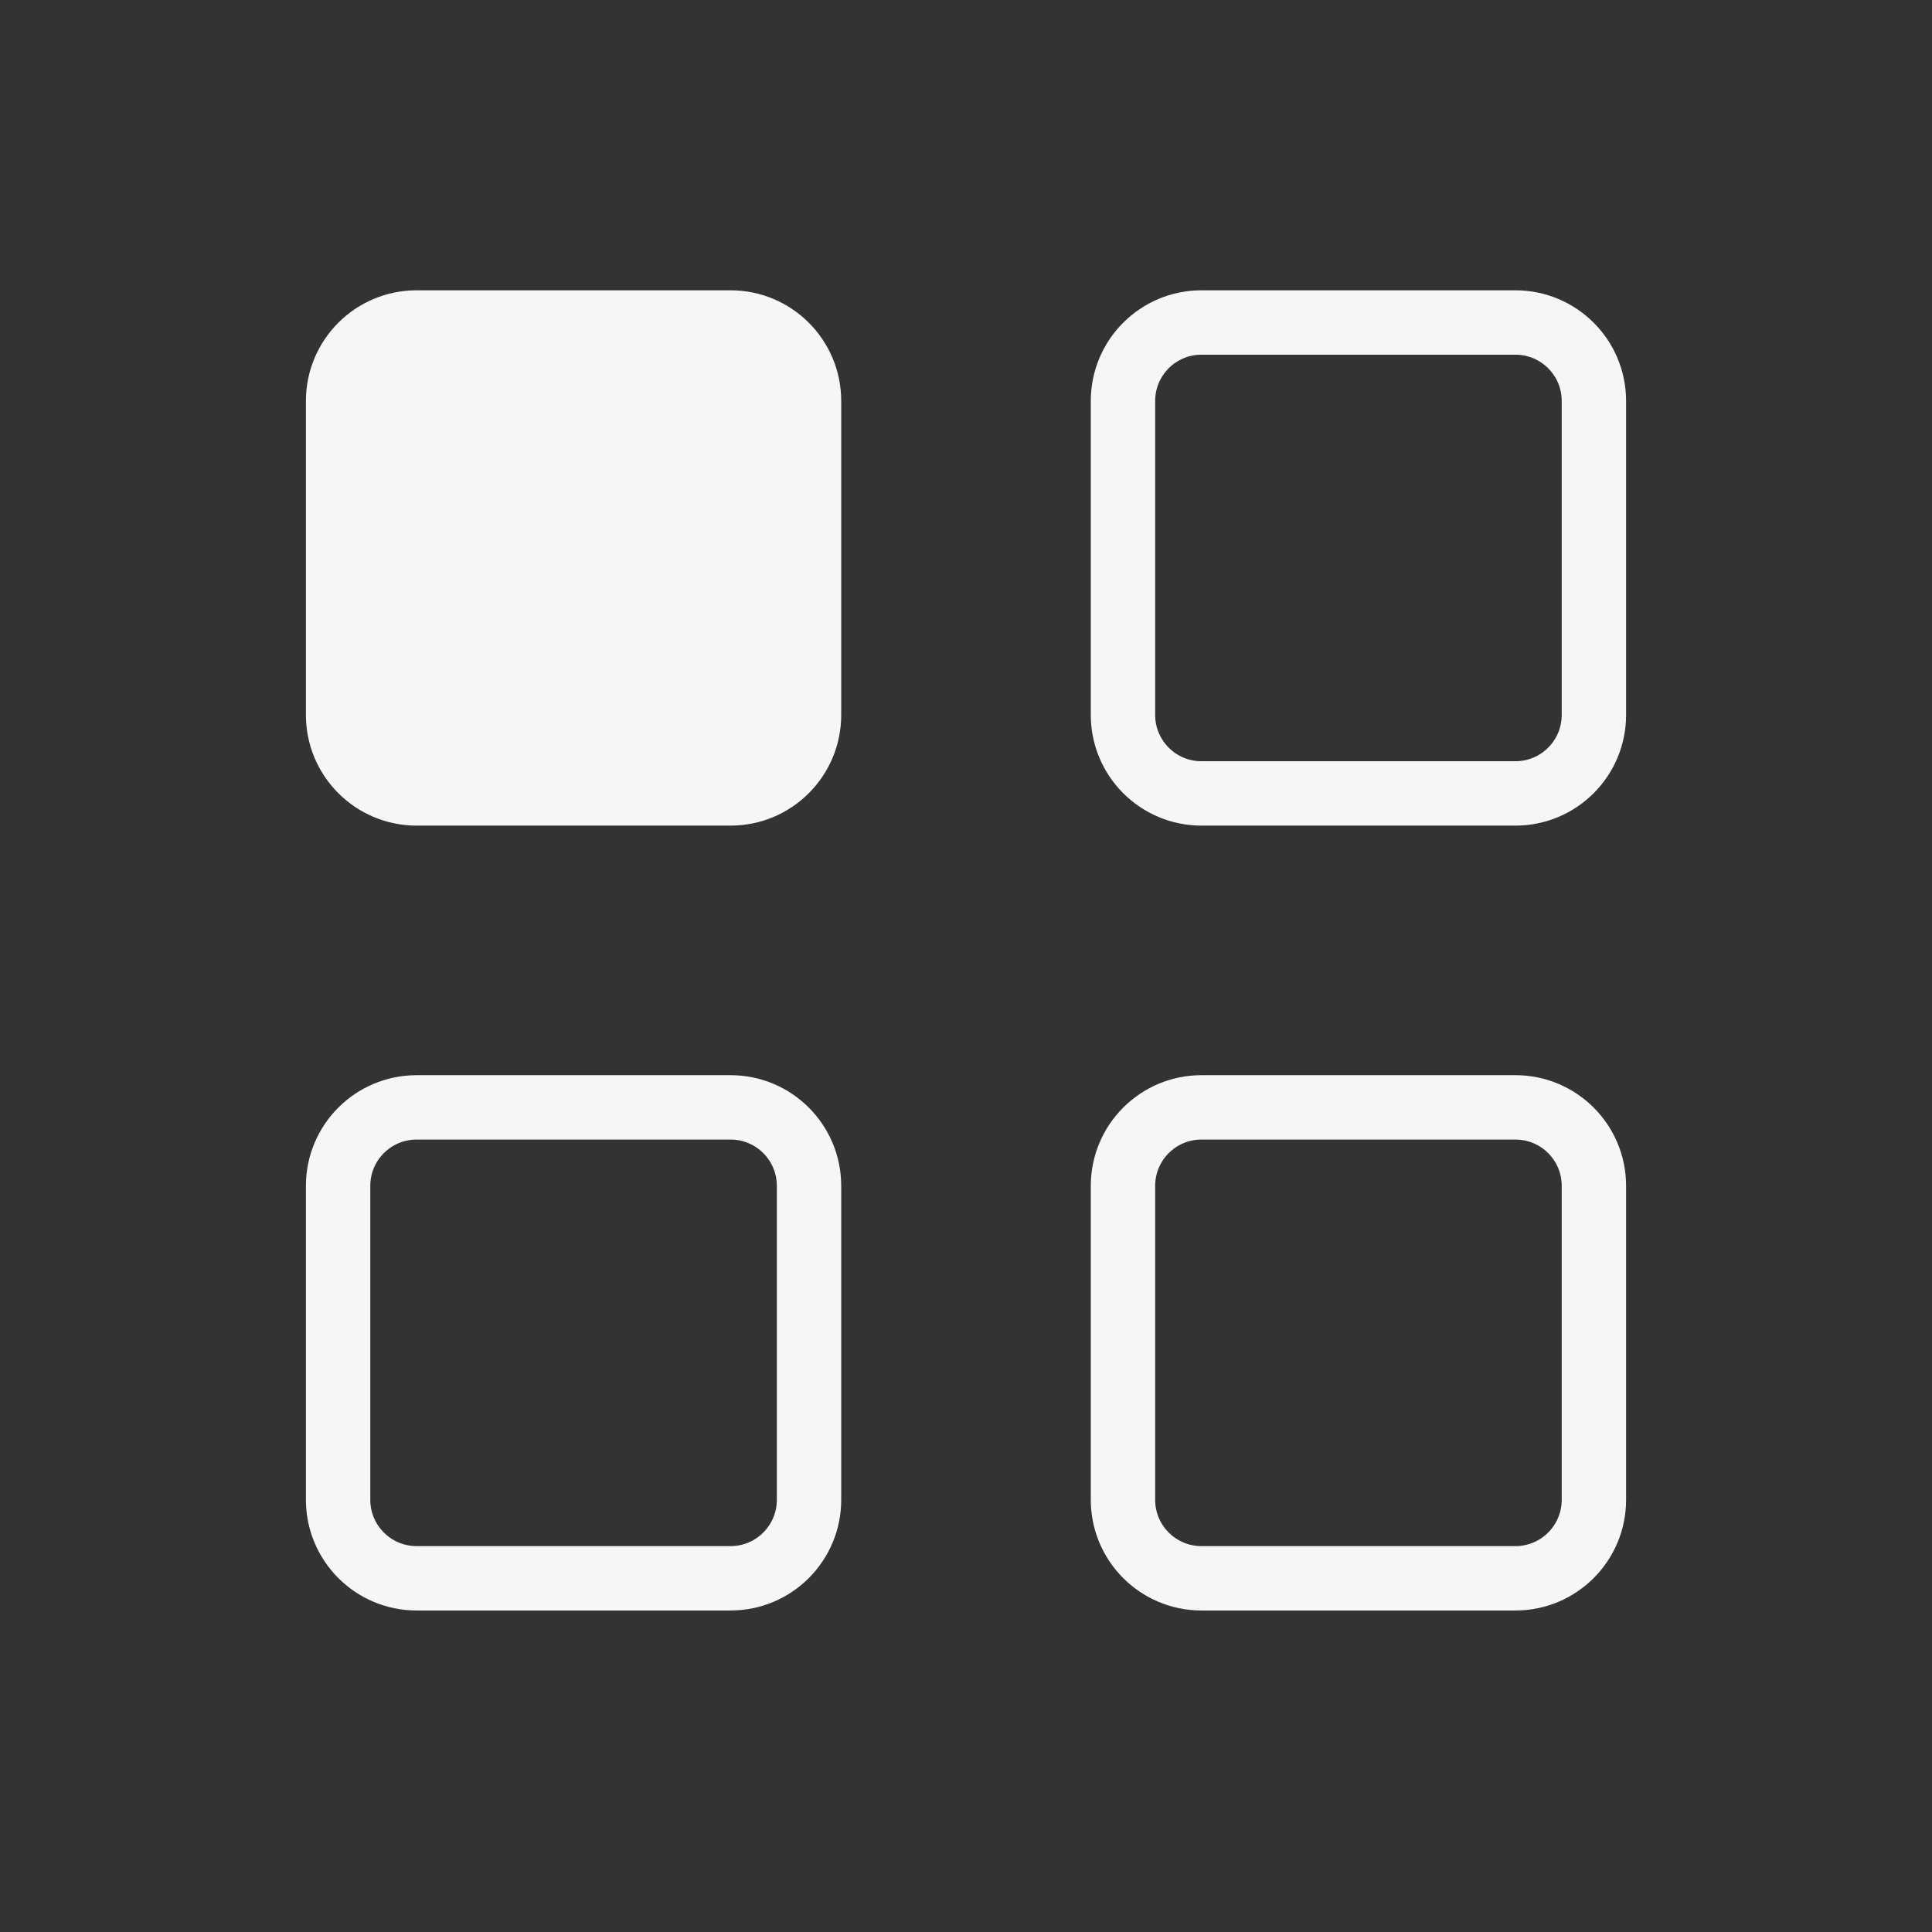
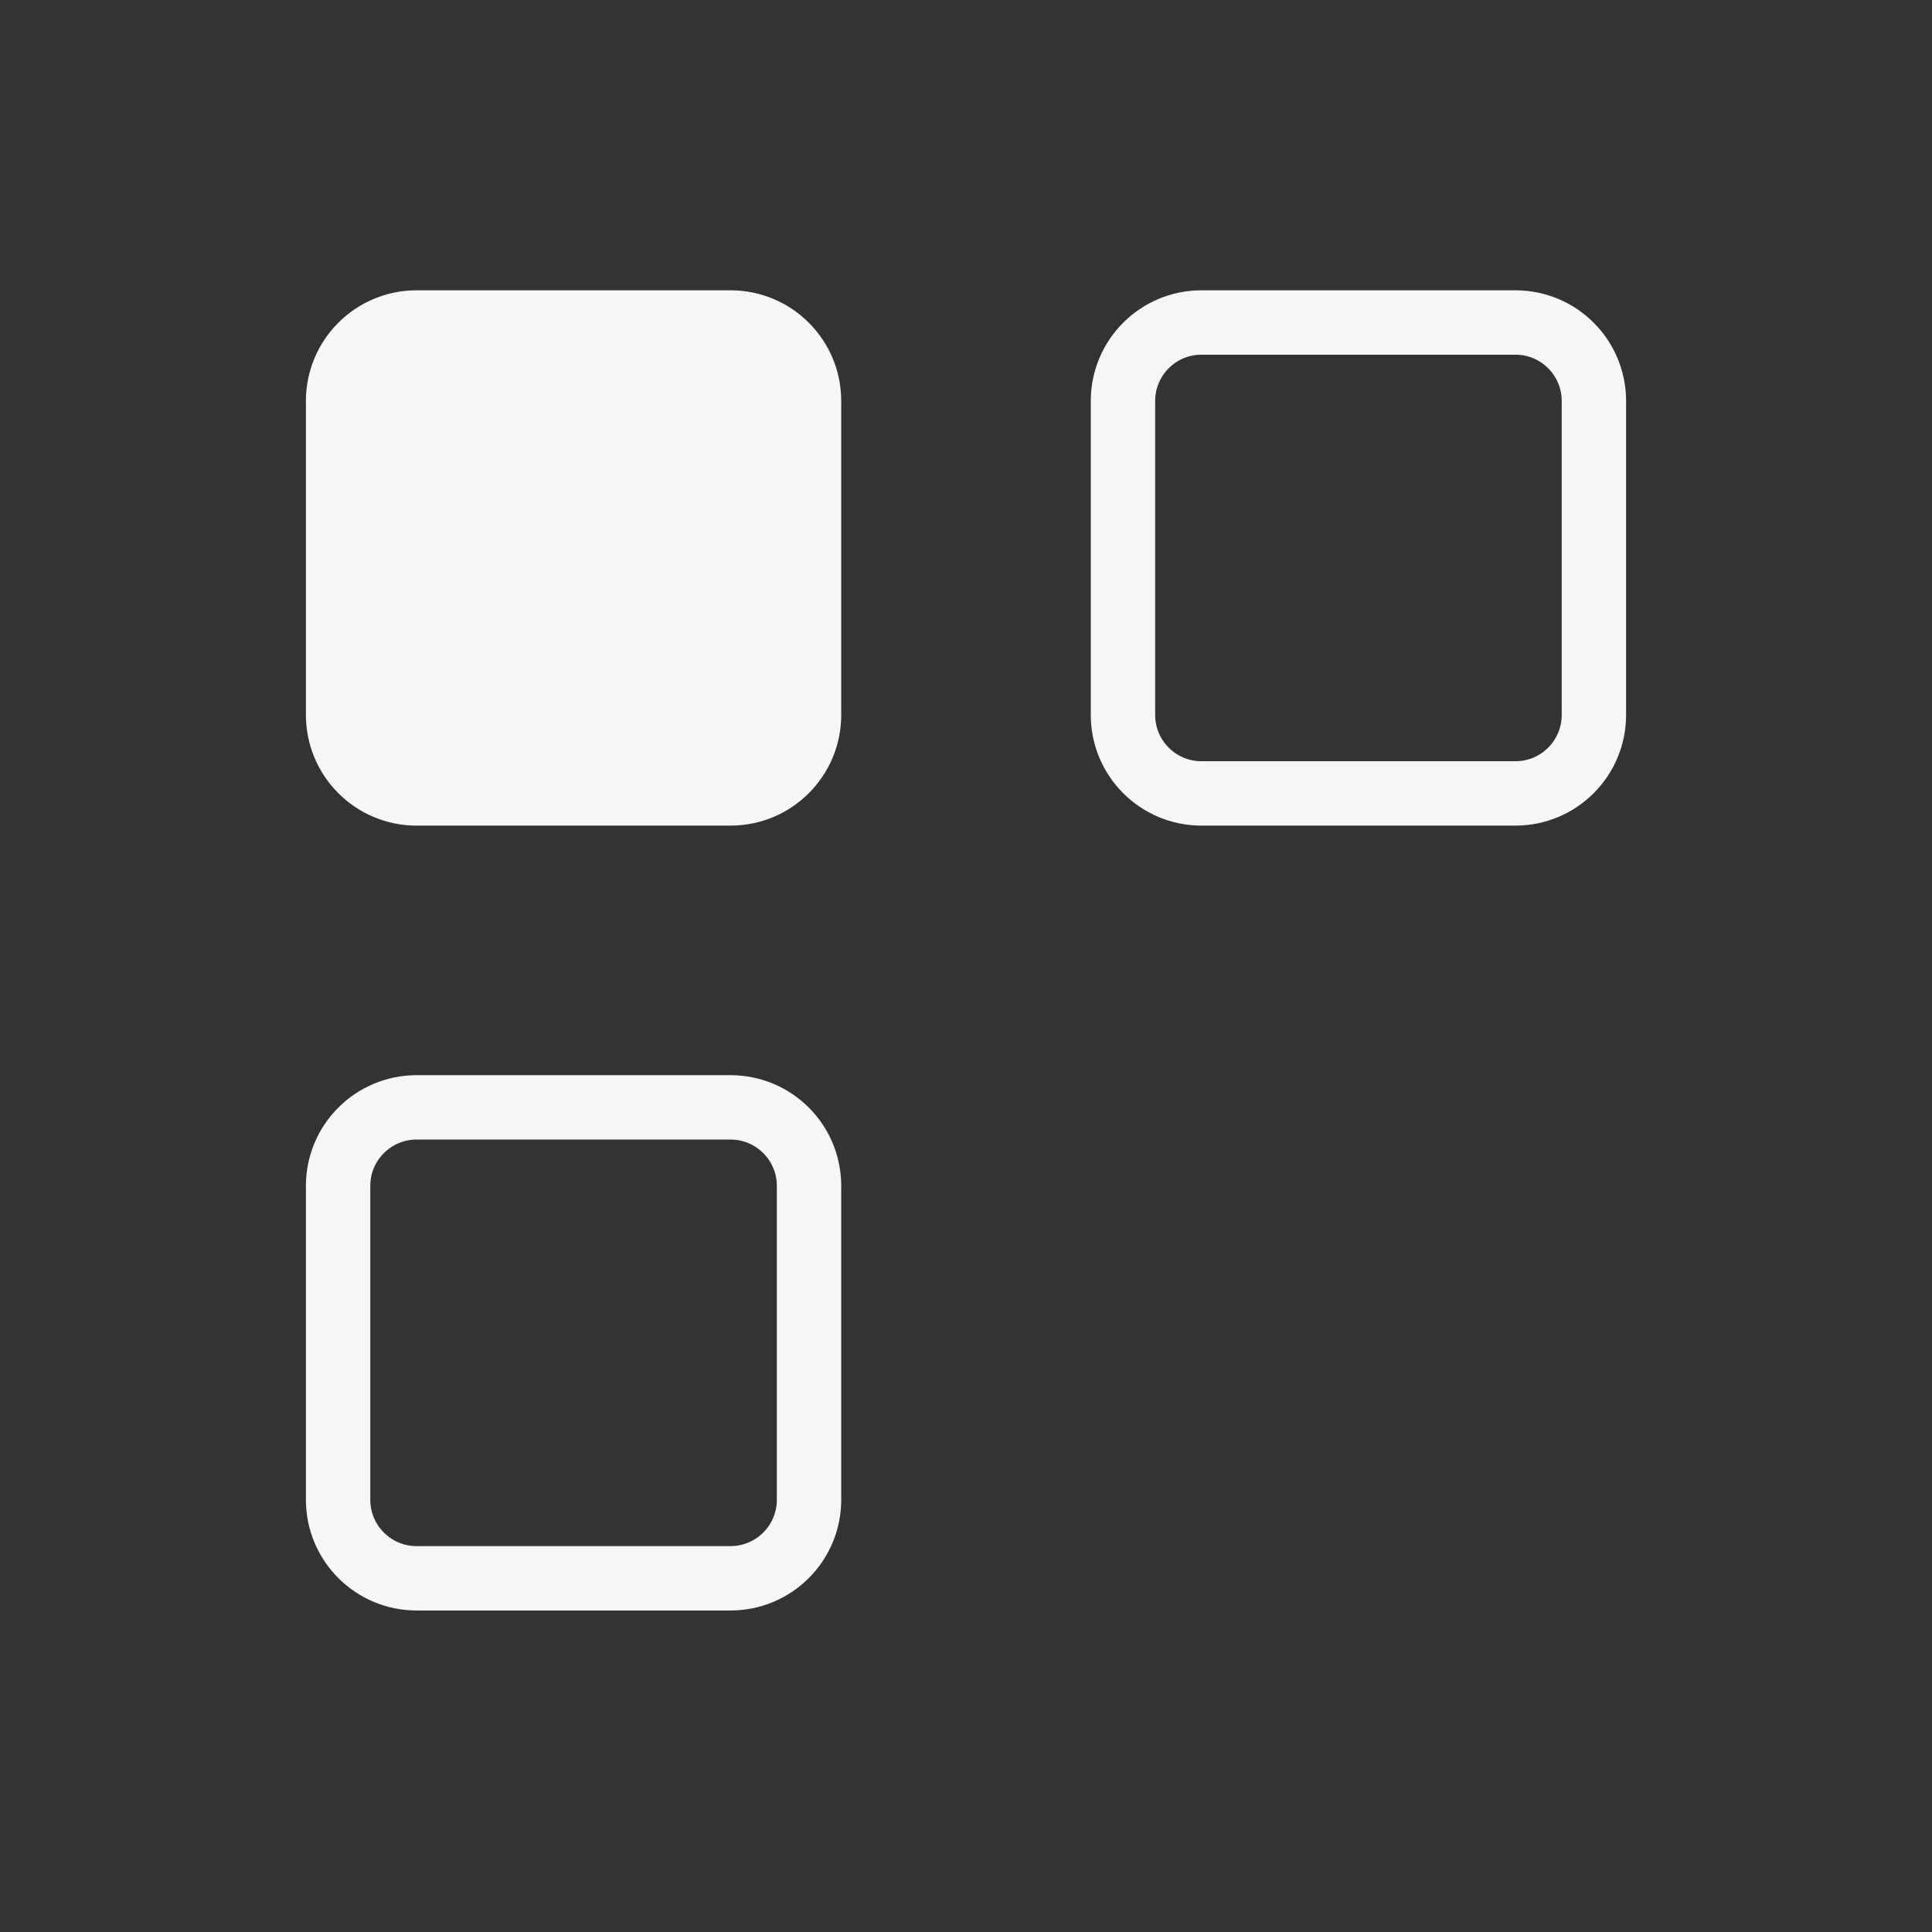
<svg xmlns="http://www.w3.org/2000/svg" width="40" height="40" viewBox="0 0 40 40" fill="none">
  <rect x="0" y="0" width="40" height="40" fill="#333333" stroke="none" />
  <g clip-path="url(#clip0_8120_4259)">
    <path d="M15.125 6.677H8.625C7.728 6.677 7 7.404 7 8.302V14.802C7 15.699 7.728 16.427 8.625 16.427H15.125C16.023 16.427 16.75 15.699 16.75 14.802V8.302C16.75 7.404 16.023 6.677 15.125 6.677Z" fill="#F6F6F6" stroke="#F6F6F6" stroke-width="1.333" stroke-linecap="round" stroke-linejoin="round" />
    <path d="M31.375 6.677H24.875C23.977 6.677 23.25 7.404 23.25 8.302V14.802C23.25 15.699 23.977 16.427 24.875 16.427H31.375C32.273 16.427 33 15.699 33 14.802V8.302C33 7.404 32.273 6.677 31.375 6.677Z" stroke="#F6F6F6" stroke-width="1.333" stroke-linecap="round" stroke-linejoin="round" />
    <path d="M15.125 22.927H8.625C7.728 22.927 7 23.654 7 24.552V31.052C7 31.949 7.728 32.677 8.625 32.677H15.125C16.023 32.677 16.75 31.949 16.75 31.052V24.552C16.75 23.654 16.023 22.927 15.125 22.927Z" stroke="#F6F6F6" stroke-width="1.333" stroke-linecap="round" stroke-linejoin="round" />
-     <path d="M31.375 22.927H24.875C23.977 22.927 23.25 23.654 23.25 24.552V31.052C23.25 31.949 23.977 32.677 24.875 32.677H31.375C32.273 32.677 33 31.949 33 31.052V24.552C33 23.654 32.273 22.927 31.375 22.927Z" stroke="#F6F6F6" stroke-width="1.333" stroke-linecap="round" stroke-linejoin="round" />
  </g>
  <defs>
    <clipPath id="clip0_8120_4259">
      <rect width="39" height="39" fill="white" transform="translate(0.5 0.177)" />
    </clipPath>
  </defs>
</svg>